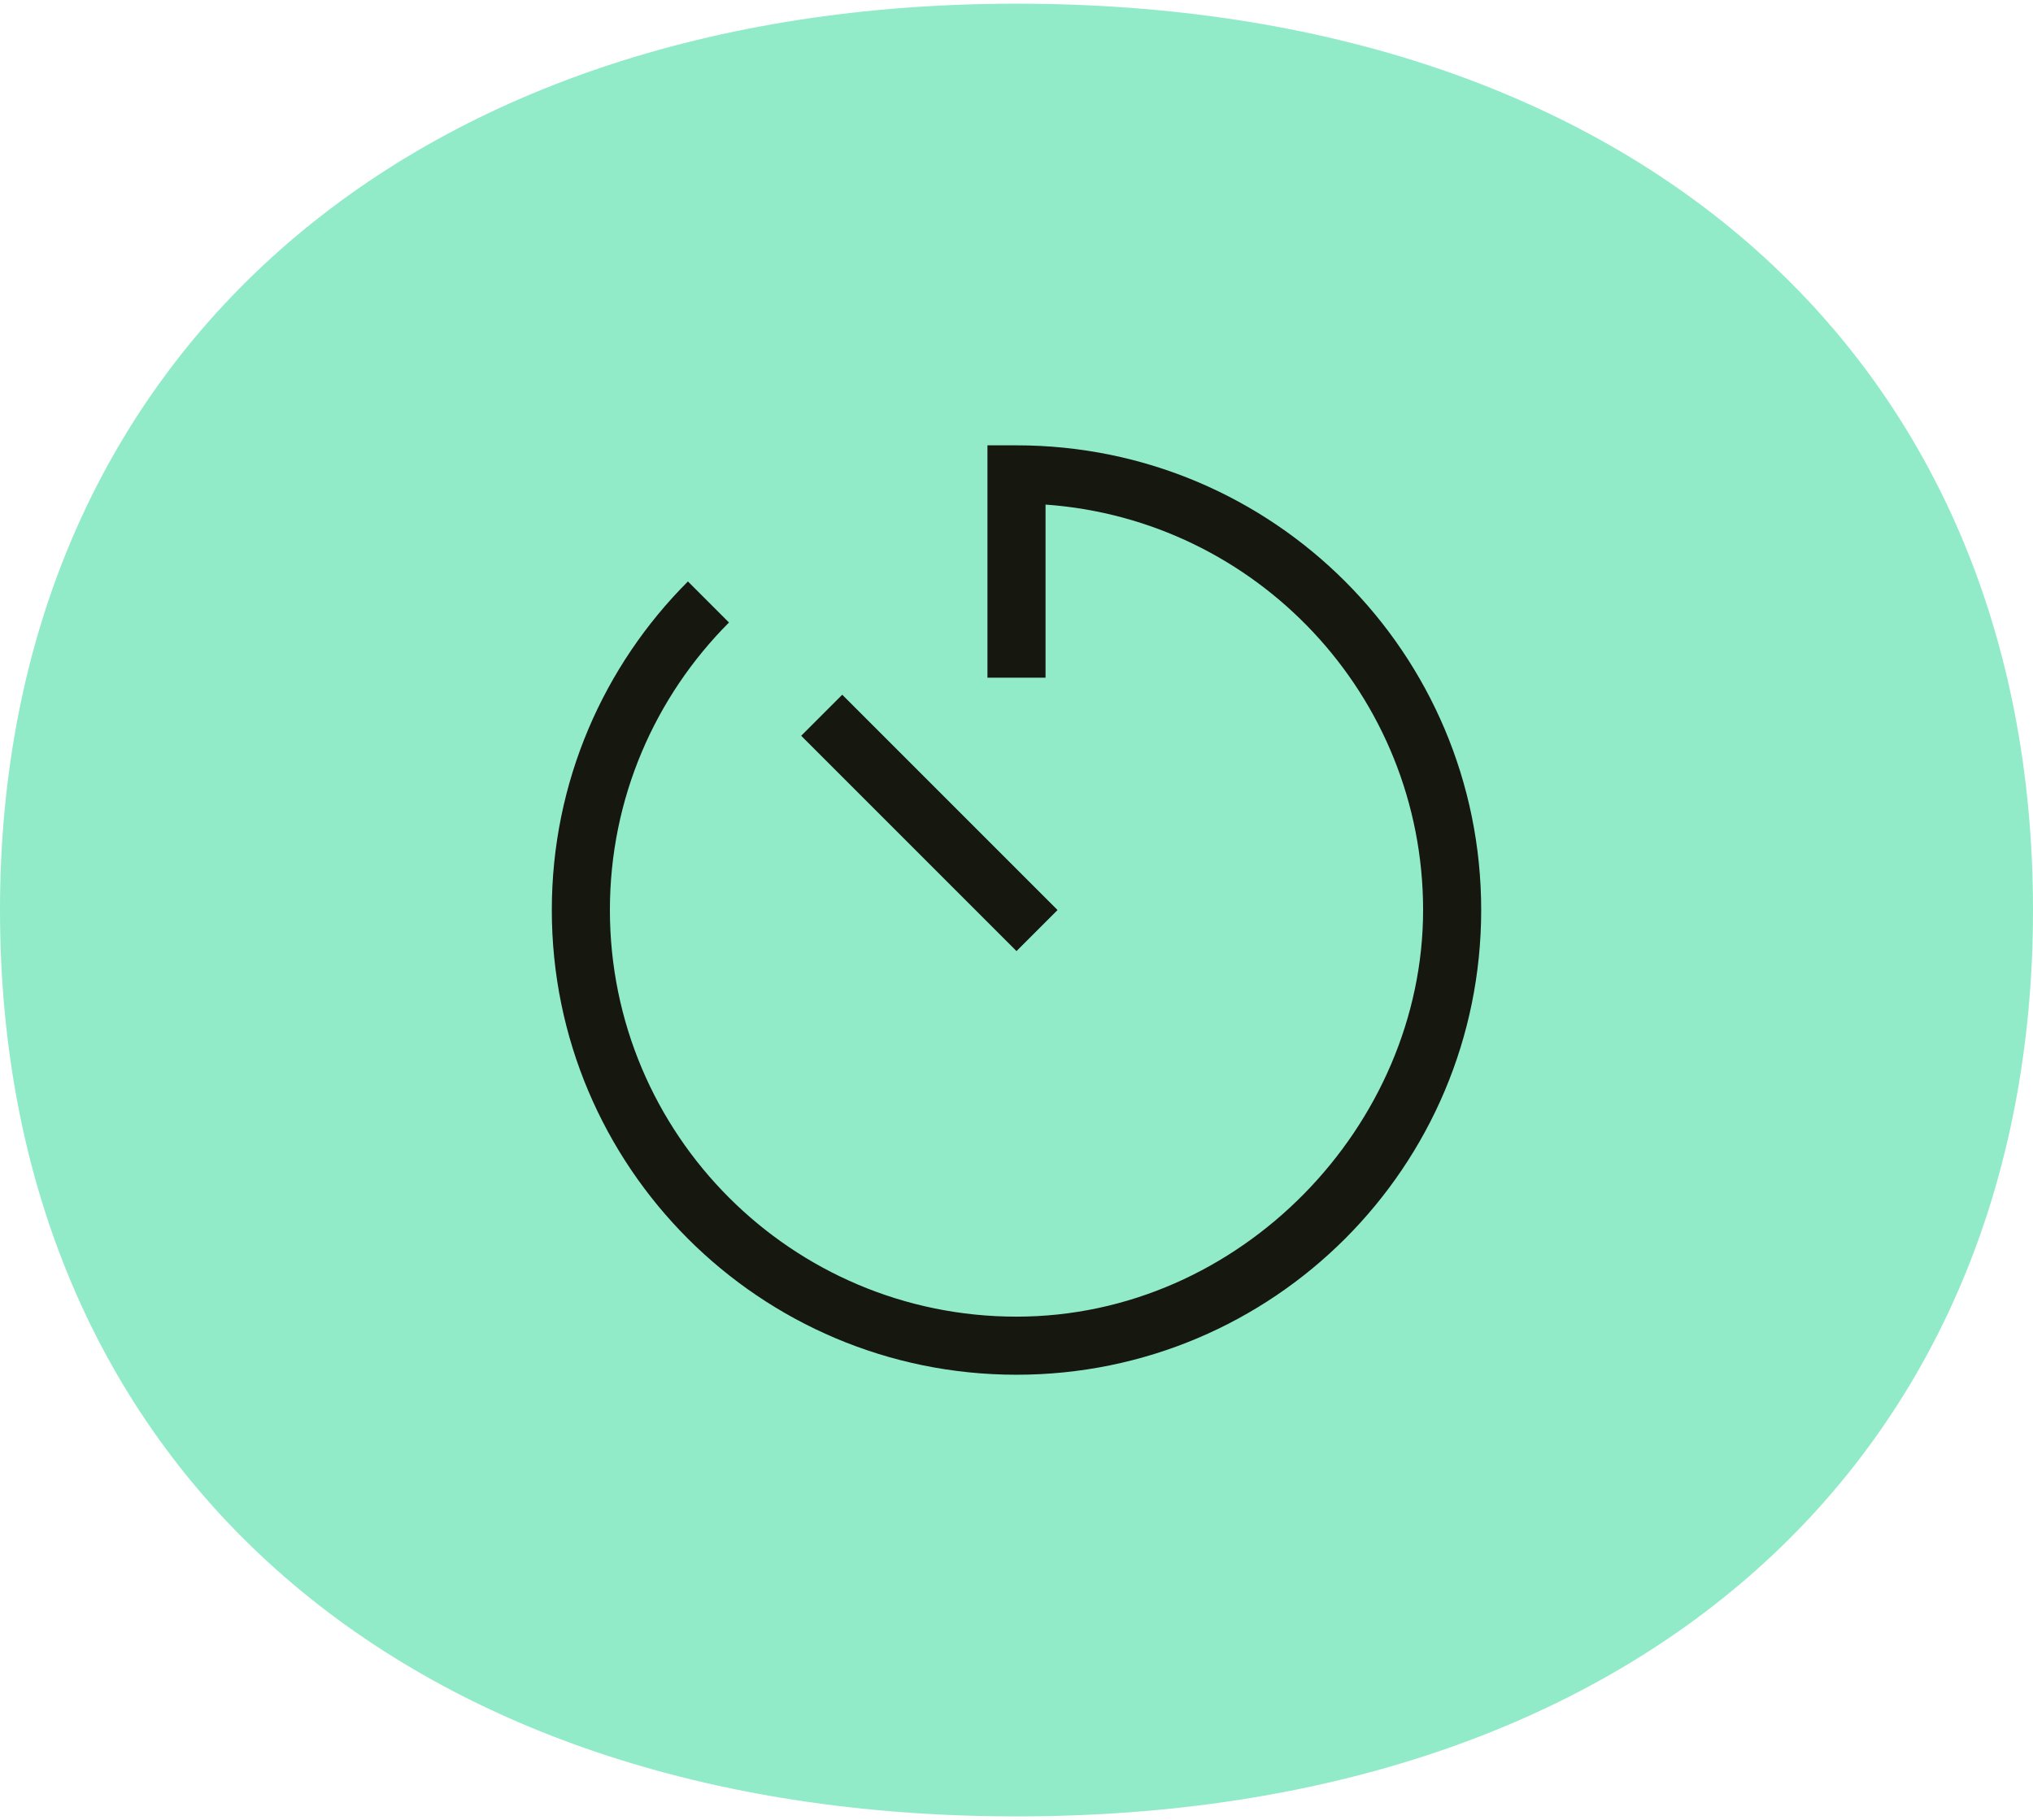
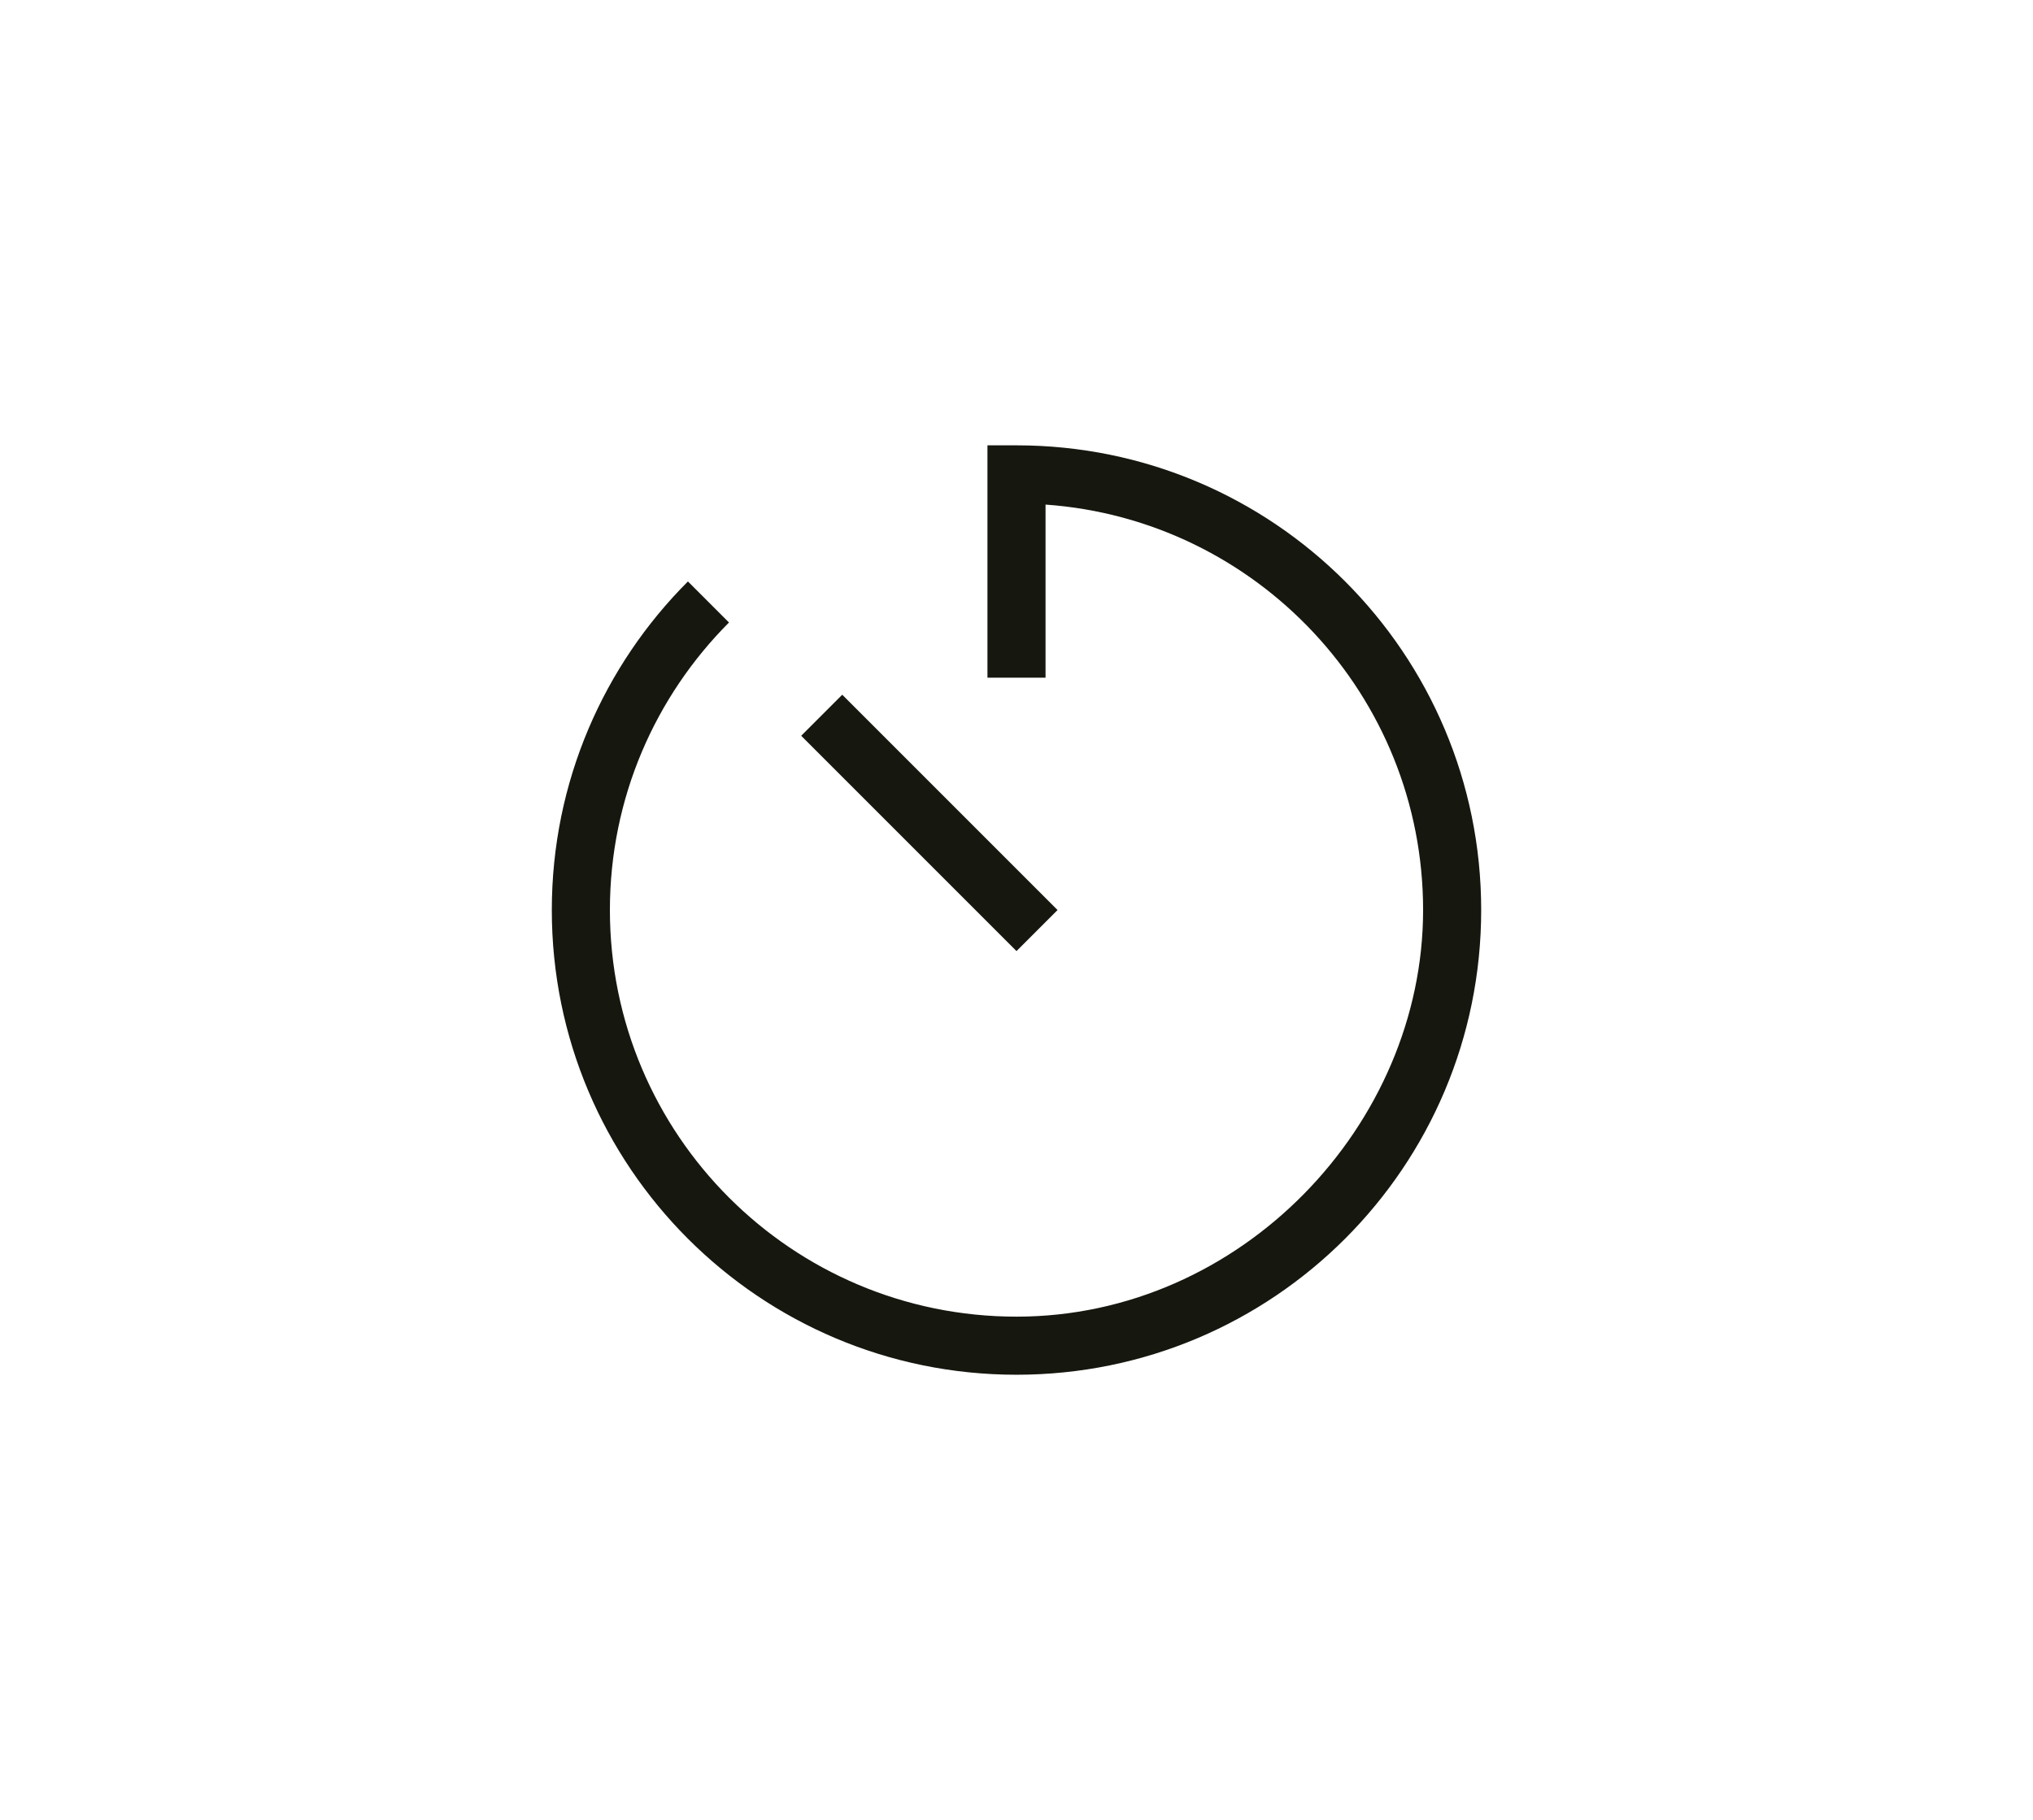
<svg xmlns="http://www.w3.org/2000/svg" id="Layer_1" viewBox="0 0 105 94">
  <defs>
    <style>.cls-1{fill:#91ebc9;}.cls-1,.cls-2{stroke-width:0px;}.cls-2{fill:#16170f;}</style>
  </defs>
-   <path class="cls-1" d="M52.5.19c31.94,0,52.5,18.38,52.5,46.81s-20.56,46.81-52.5,46.81S0,75.43,0,47,21,.19,52.5.19Z" />
  <path class="cls-2" d="M52.5,23h-1.5v12h3v-8.94c10.89.77,19.5,9.85,19.5,20.94s-9.4,21-21,21-21-9.4-21-21c0-5.8,2.35-11.04,6.15-14.85l-2.12-2.12c-4.34,4.34-7.03,10.34-7.03,16.97,0,13.26,10.74,24,24,24s24-10.74,24-24-10.74-24-24-24ZM44.56,36.94l-1.06-1.06-2.12,2.12,1.06,1.06,9,9,1.06,1.06,2.12-2.12-1.06-1.06-9-9h0Z" />
</svg>